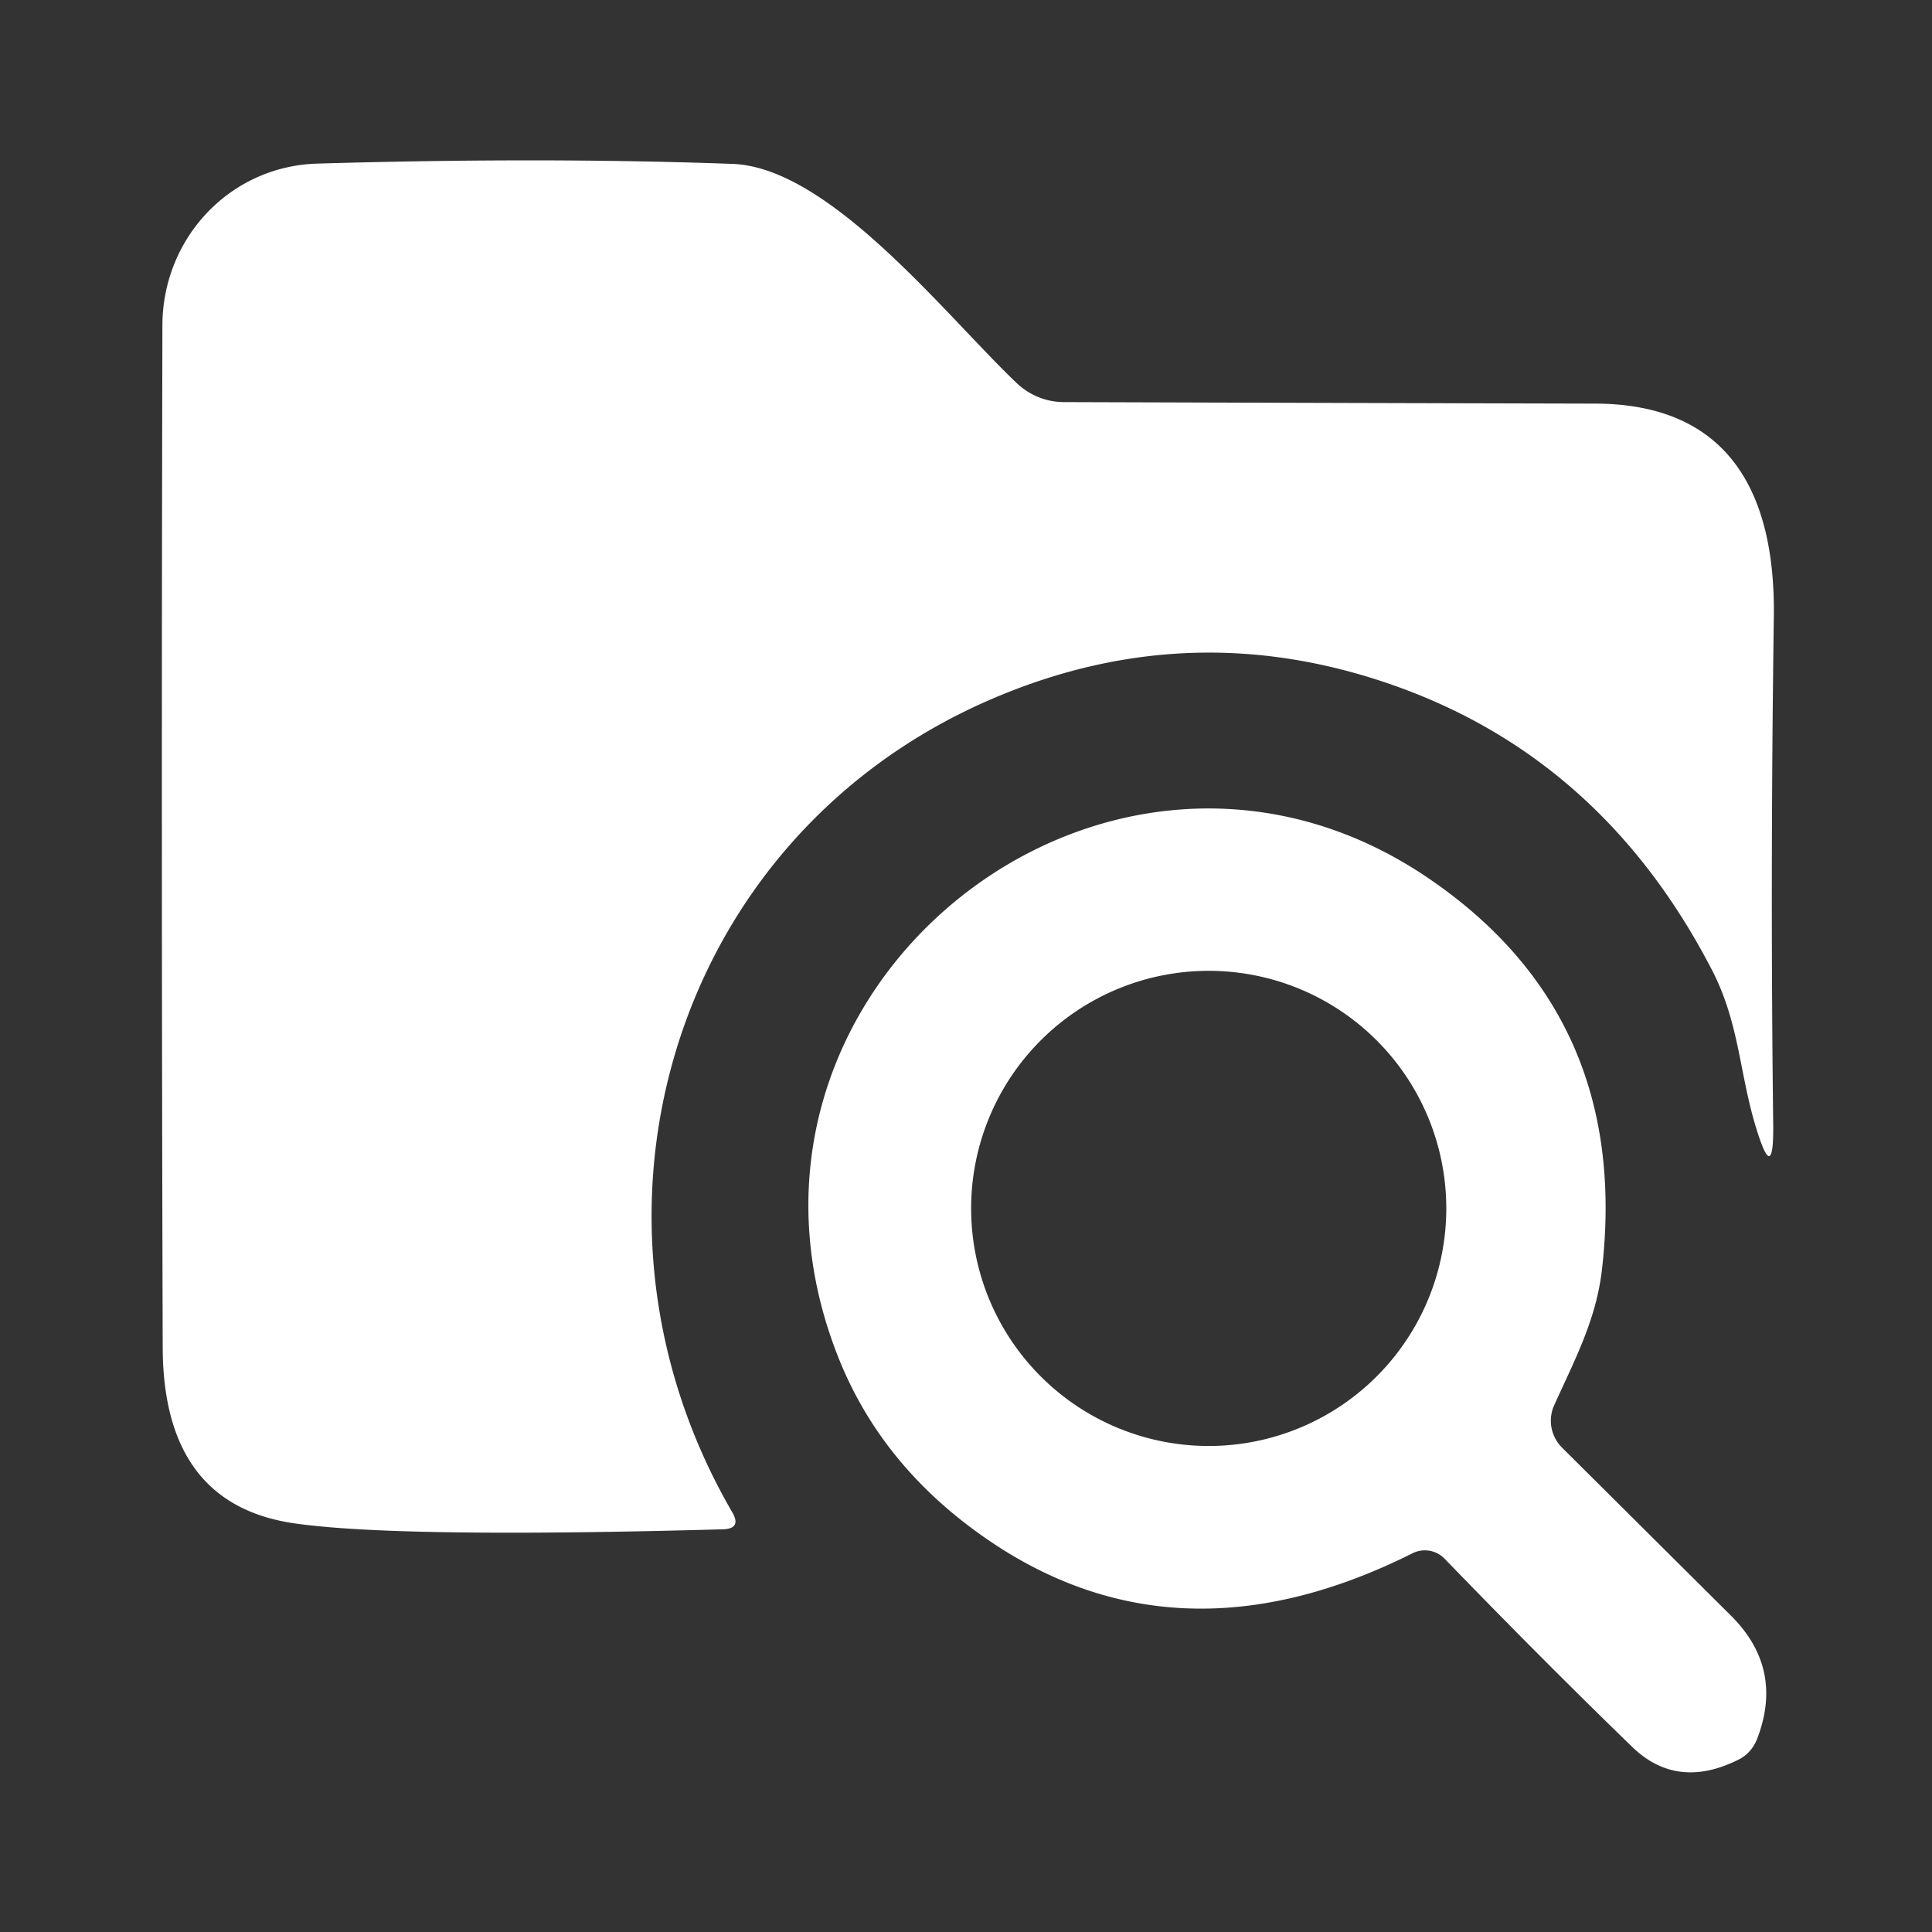
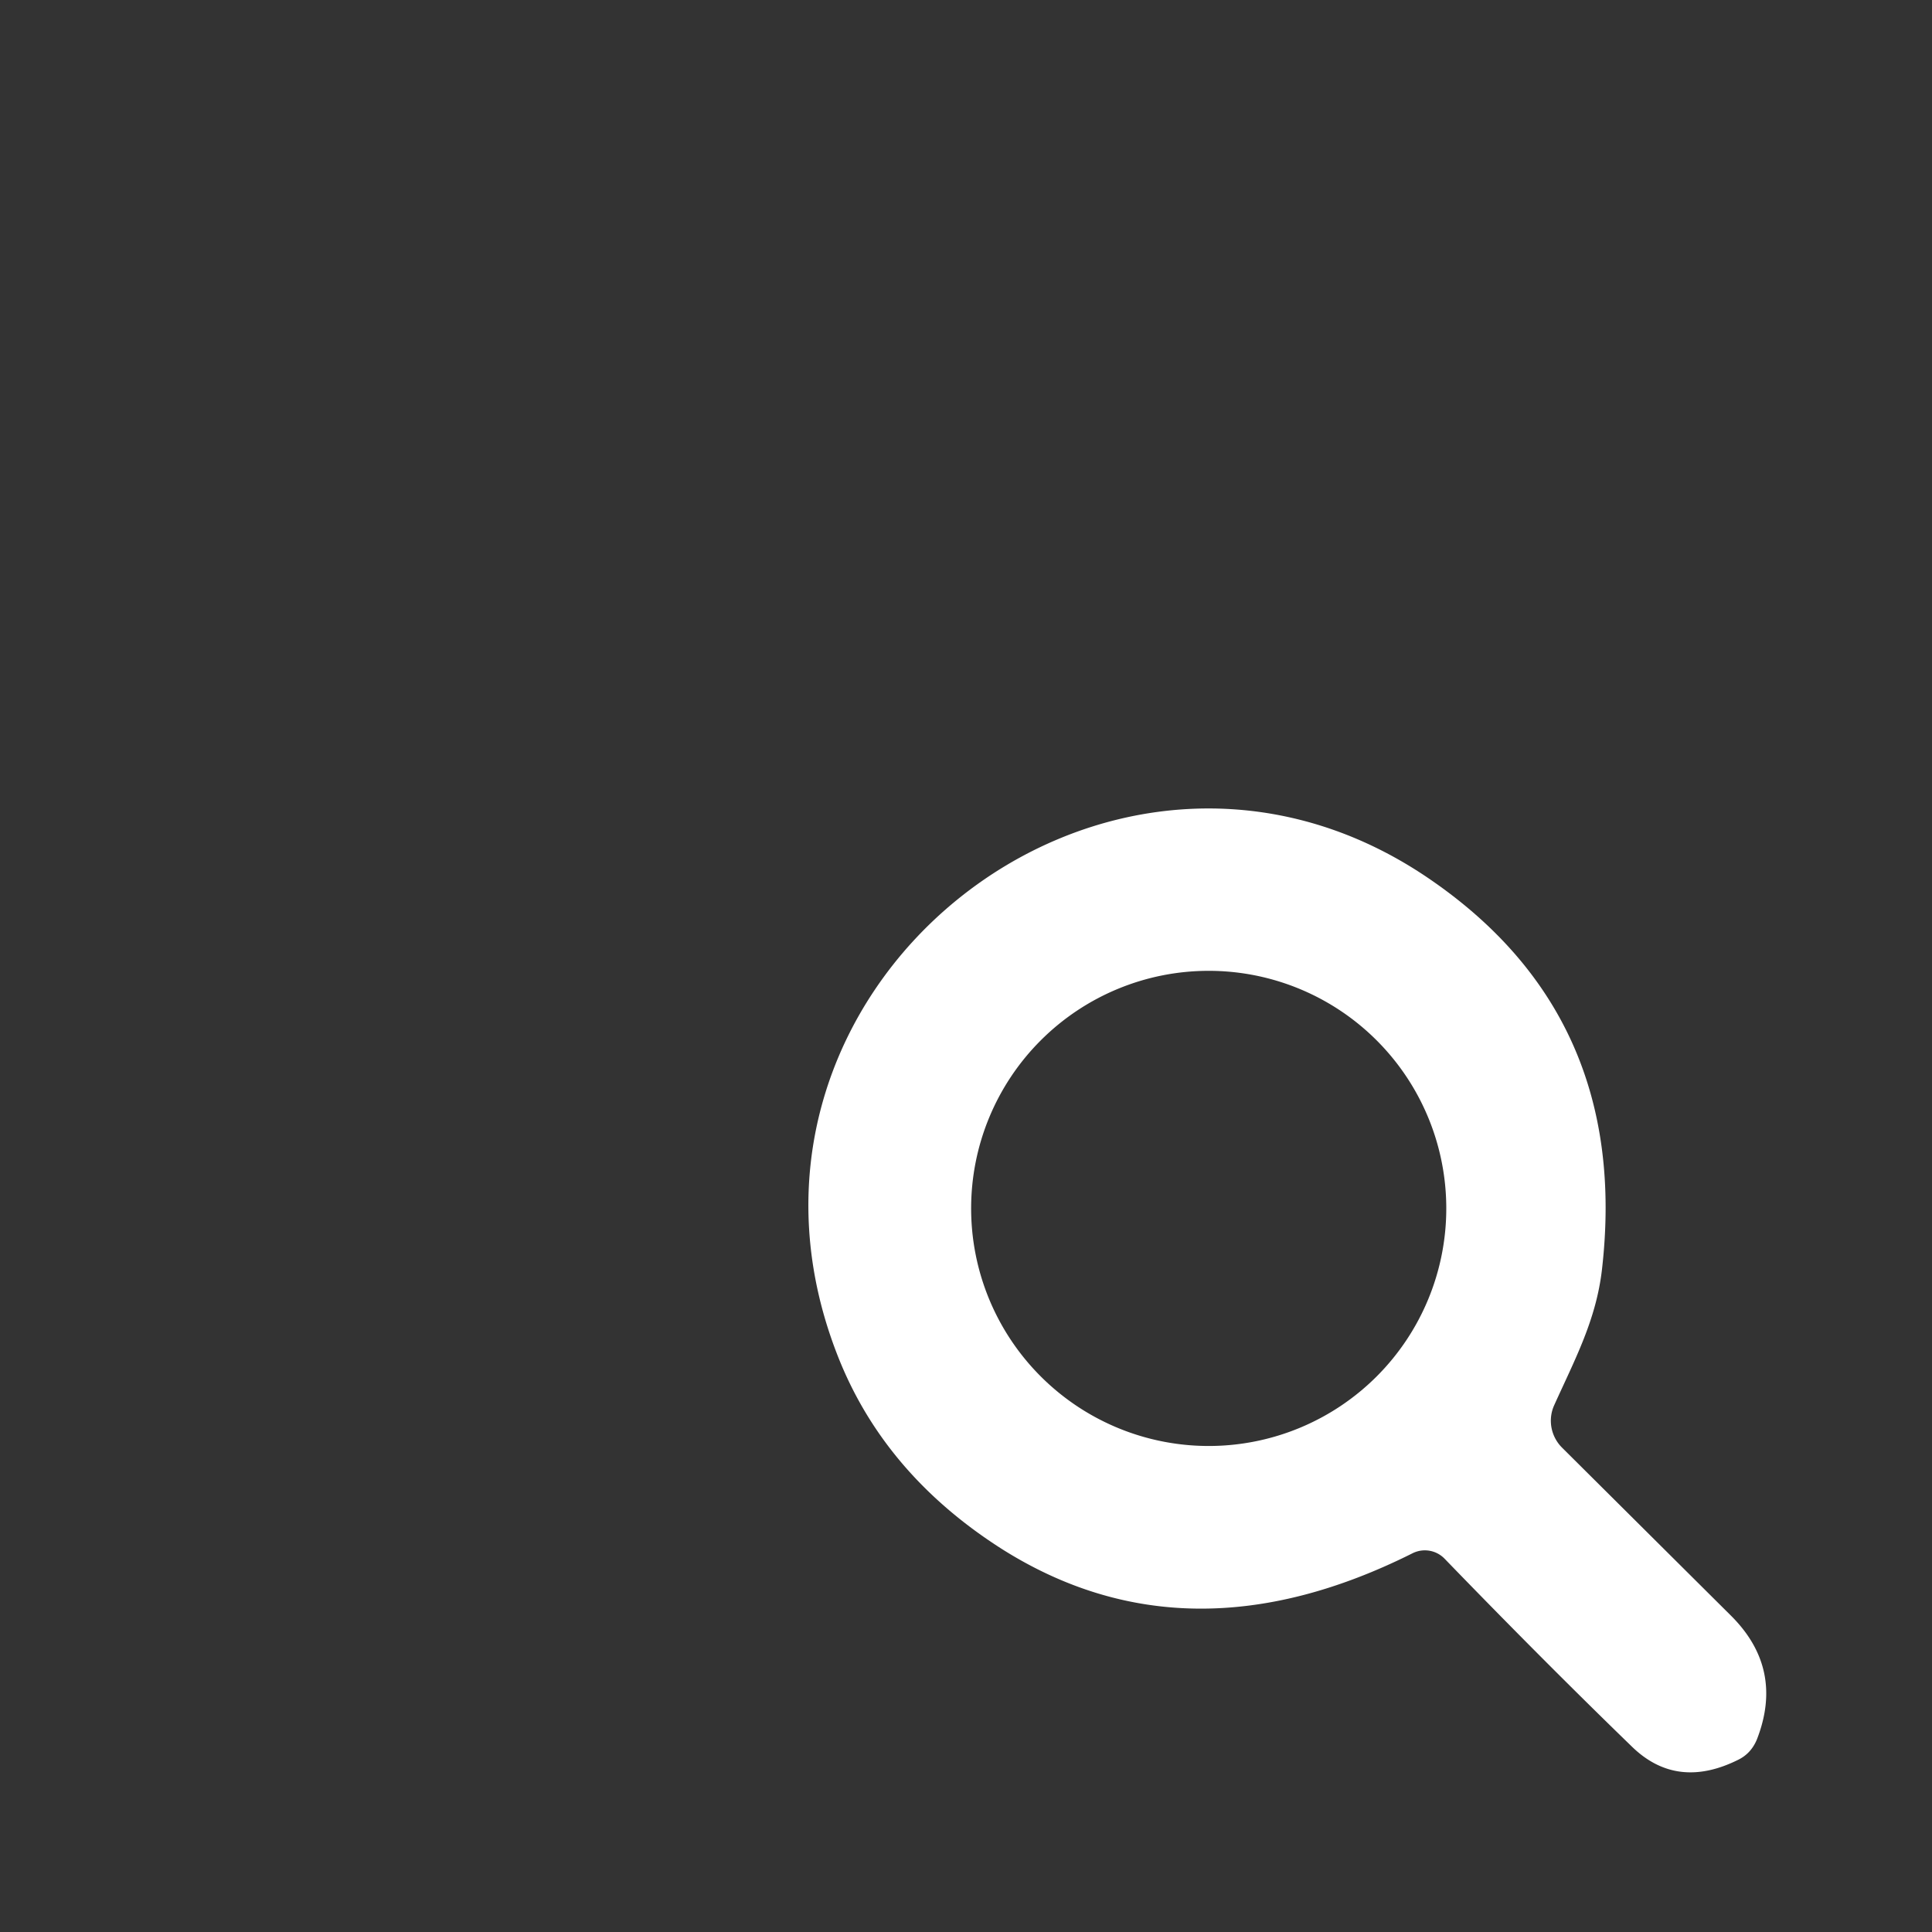
<svg xmlns="http://www.w3.org/2000/svg" version="1.1" viewBox="0.00 0.00 64.00 64.00">
  <rect x="0.00" y="0.00" width="64.00" height="64.00" fill="#333333" stroke="none" />
-   <path fill="#ffffff" d="   M 5.38 10.77   C 5.39 7.89 7.61 5.51 10.50 5.42   Q 18.00 5.20 24.28 5.43   C 27.52 5.56 31.37 10.50 33.69 12.70   A 2.30 2.25 66.5 0 0 35.22 13.32   Q 44.46 13.35 52.84 13.37   C 57.28 13.38 58.82 16.34 58.76 20.45   Q 58.64 29.07 58.74 37.26   Q 58.76 39.29 58.17 37.35   C 57.62 35.56 57.62 33.90 56.72 32.15   Q 53.19 25.31 46.49 22.82   Q 39.64 20.28 32.96 23.11   C 22.31 27.61 18.51 40.22 24.26 50.10   Q 24.57 50.64 23.95 50.66   Q 13.16 50.96 9.73 50.46   Q 5.41 49.82 5.39 44.65   Q 5.34 27.73 5.38 10.77   Z" />
  <path fill="#ffffff" d="   M 51.75 47.96   L 57.34 53.52   Q 59.11 55.28 58.20 57.62   Q 58.01 58.08 57.59 58.29   Q 55.55 59.31 54.06 57.86   Q 51.12 55.01 47.85 51.63   A 0.91 0.91 0.0 0 0 46.80 51.45   Q 39.34 55.19 33.20 51.32   Q 29.41 48.91 27.85 45.16   C 22.80 32.93 36.66 21.82 47.33 29.10   Q 54.02 33.66 53.07 42.03   C 52.88 43.72 52.17 45.03 51.48 46.56   A 1.26 1.25 34.3 0 0 51.75 47.96   Z   M 47.91 40.03   A 7.87 7.87 0.0 0 0 40.04 32.16   A 7.87 7.87 0.0 0 0 32.17 40.03   A 7.87 7.87 0.0 0 0 40.04 47.90   A 7.87 7.87 0.0 0 0 47.91 40.03   Z" />
</svg>